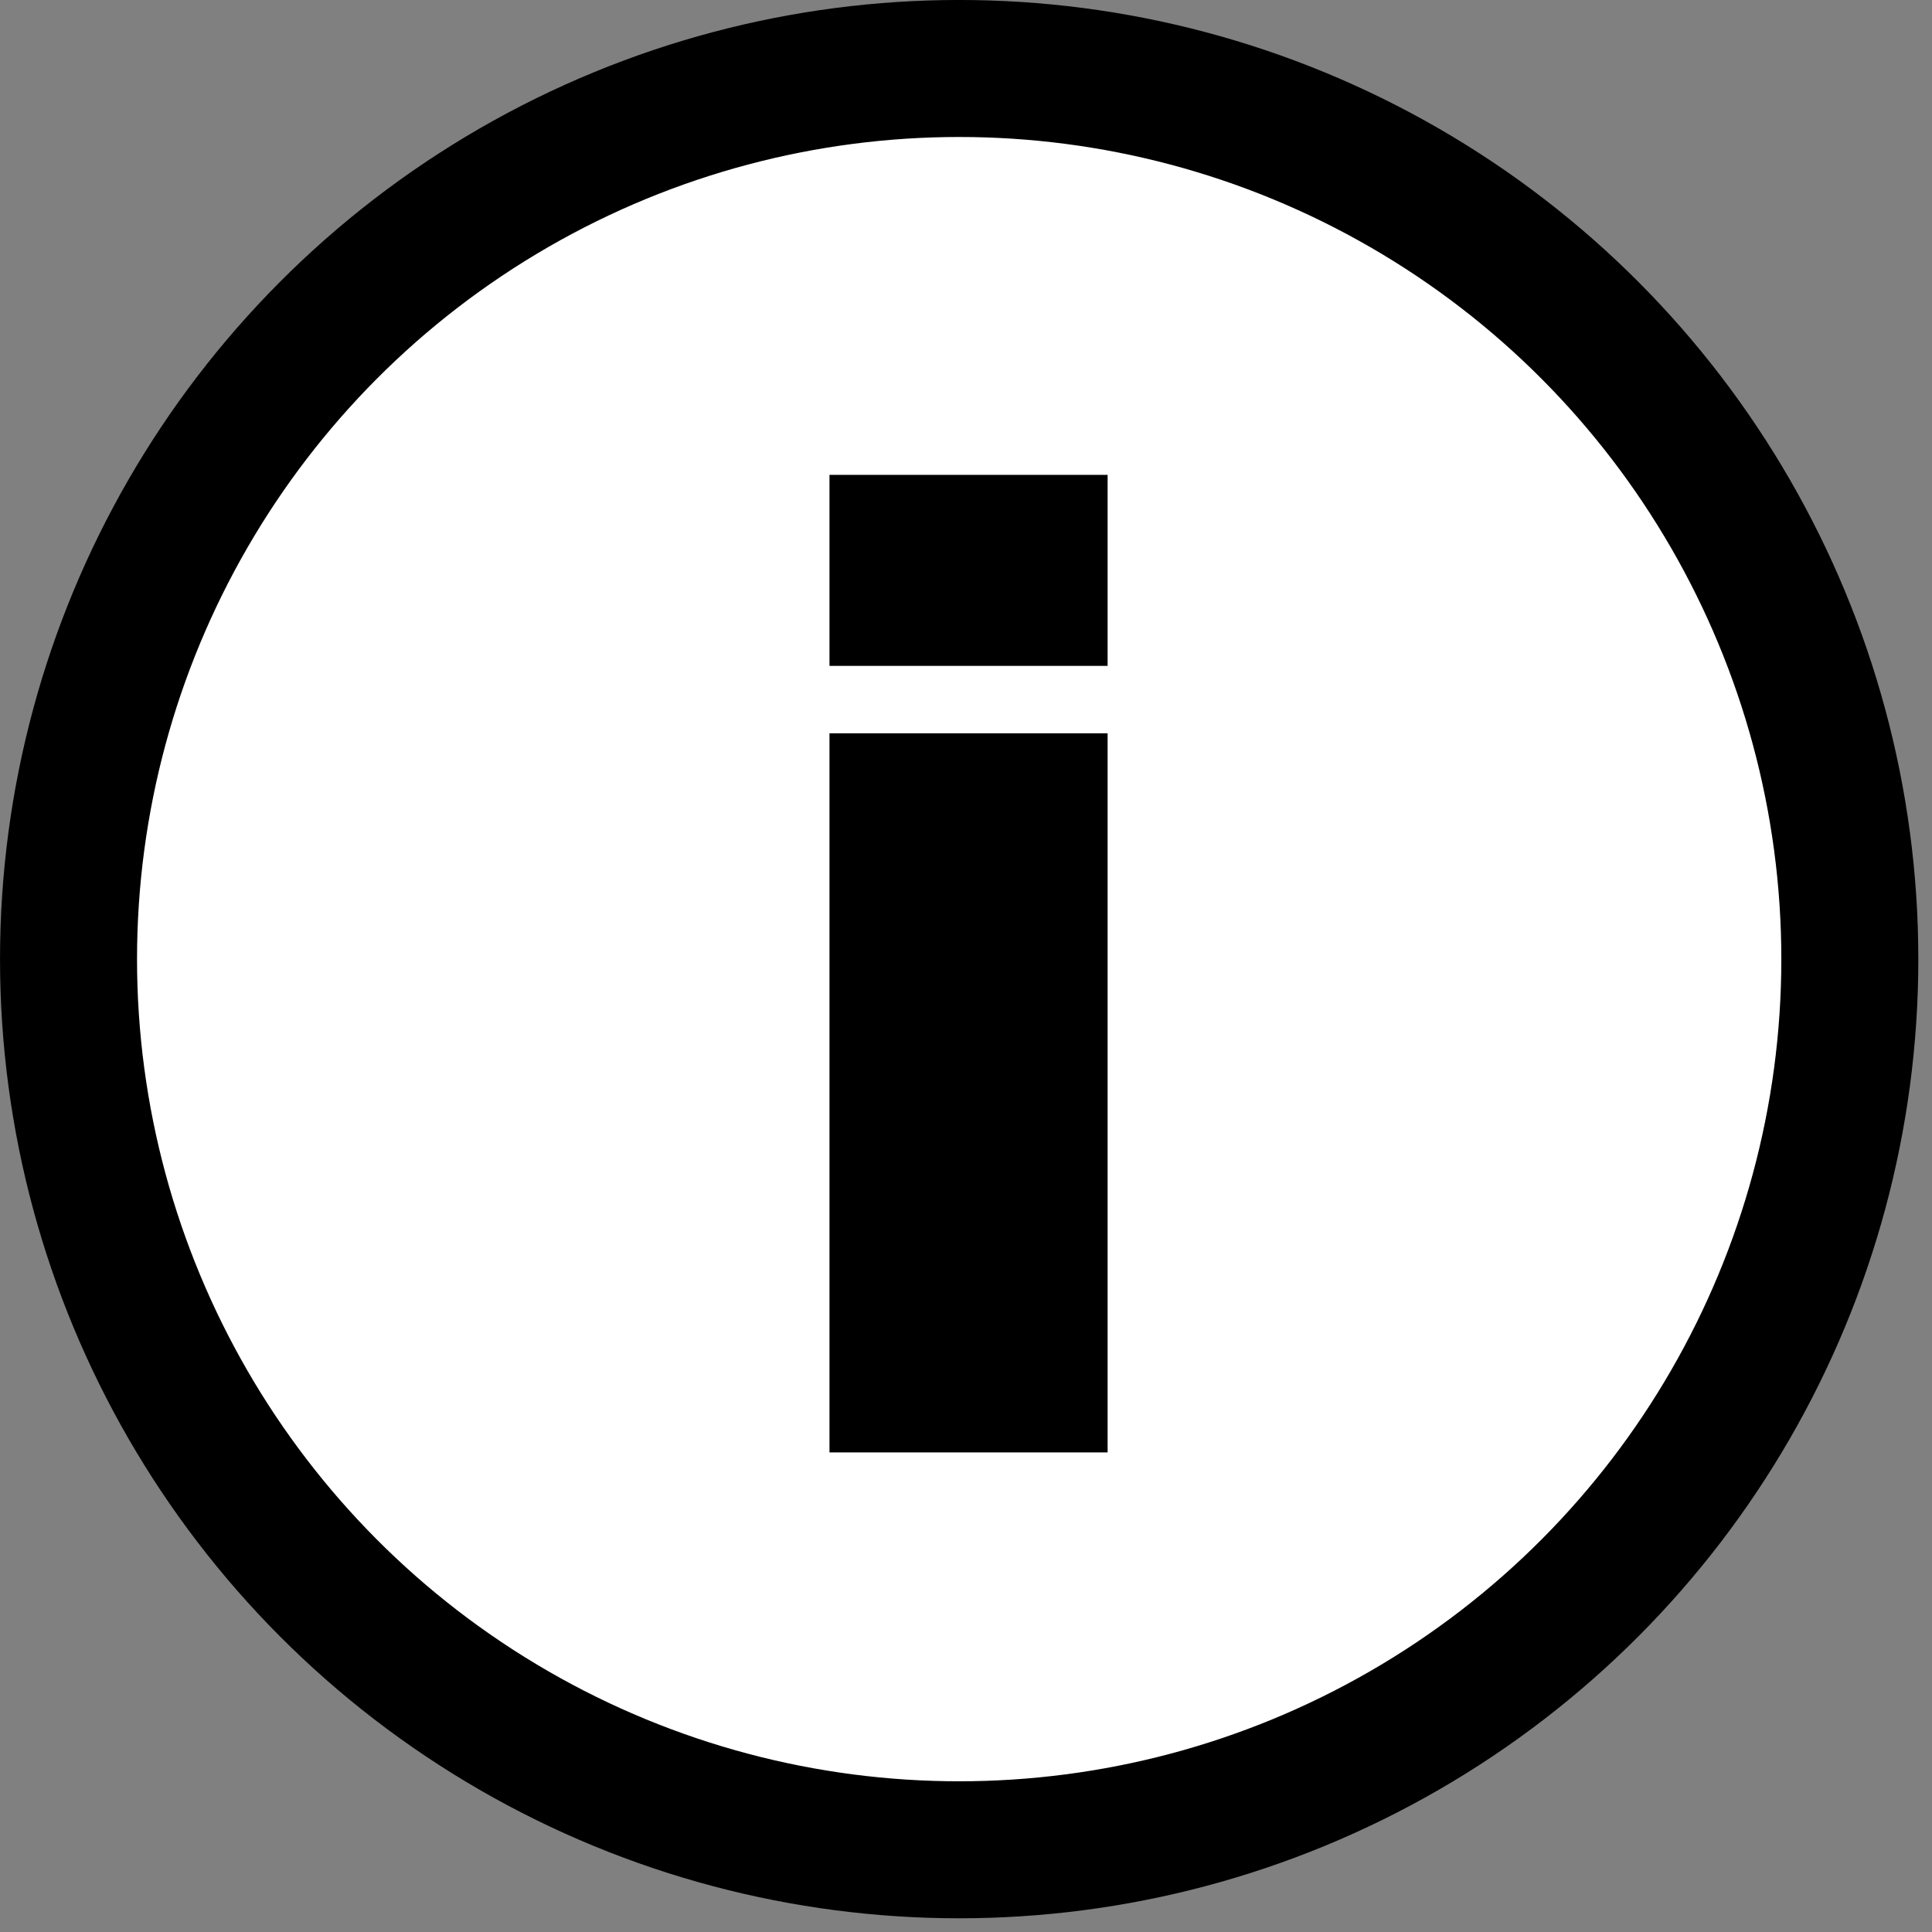
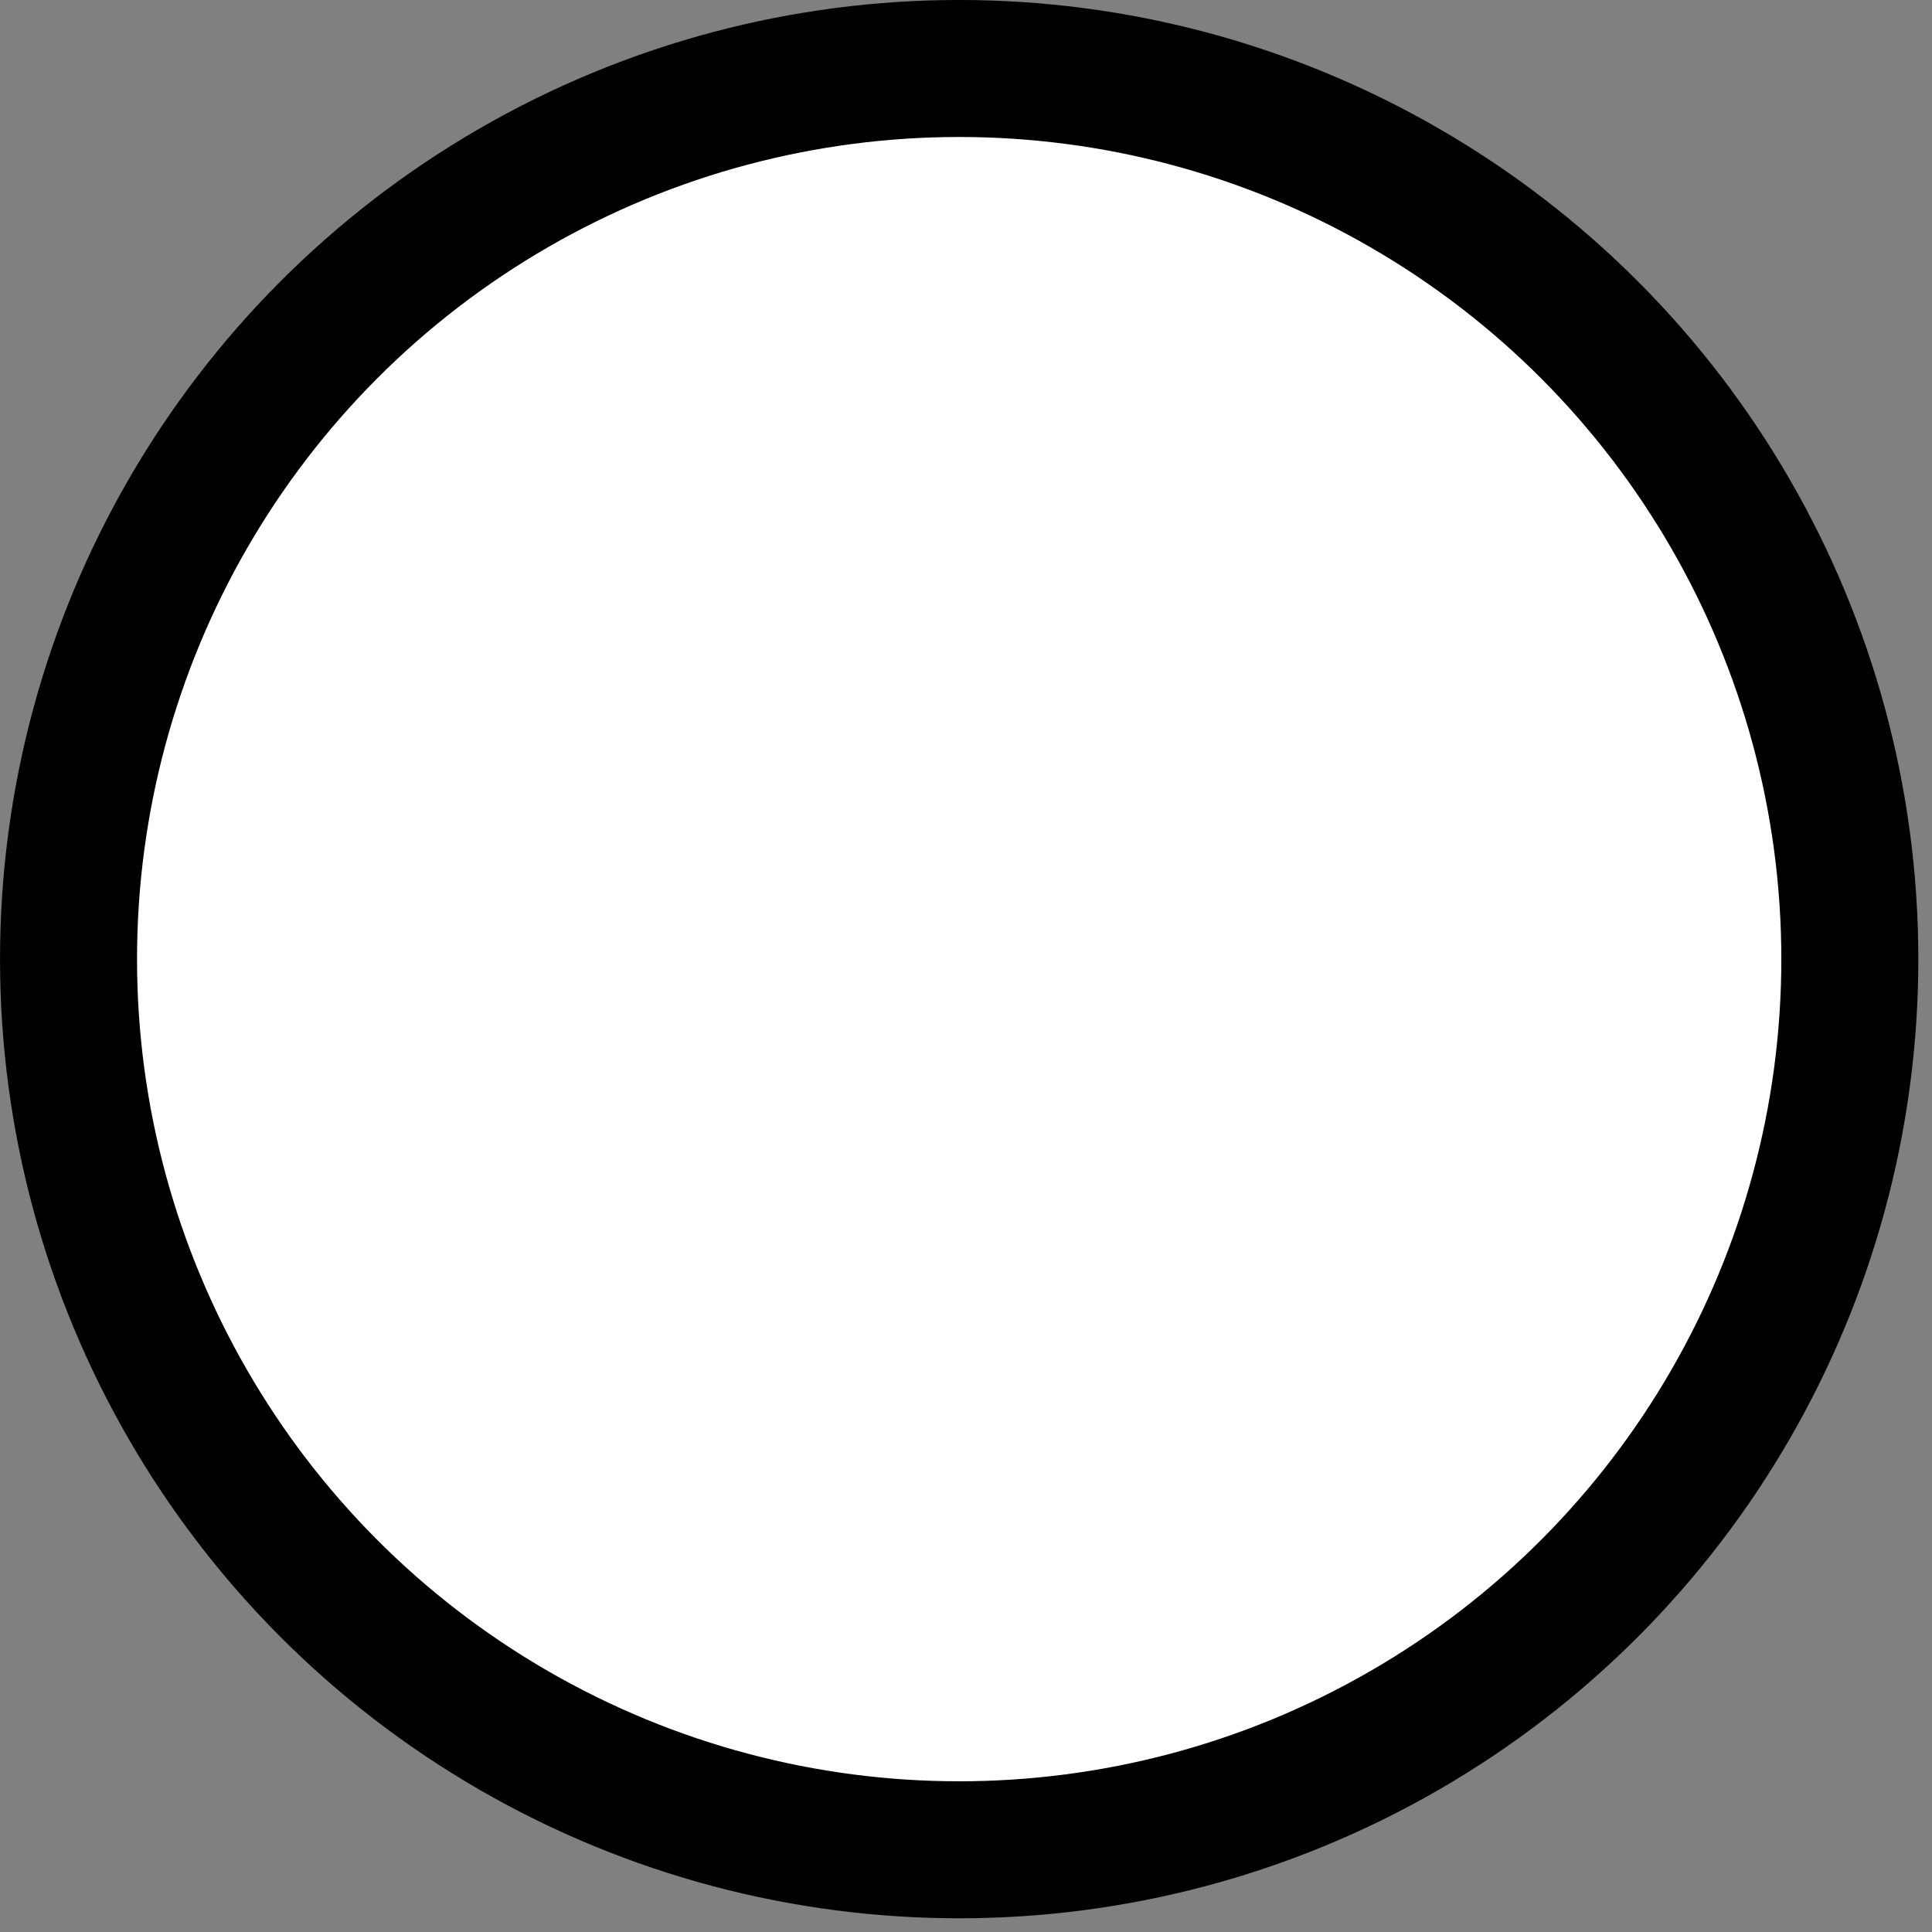
<svg xmlns="http://www.w3.org/2000/svg" width="47" height="47" viewBox="0 0 47 47" fill="none">
  <rect x="0" y="0" width="47" height="47" fill="#808080" stroke="none" />
  <circle cx="23.334" cy="23.333" r="21.667" fill="white" stroke="black" stroke-width="3.333" />
-   <path d="M26.945 35.333H20.179V17.839H26.945V35.333ZM26.945 16.199H20.179V11.552H26.945V16.199Z" fill="black" />
</svg>